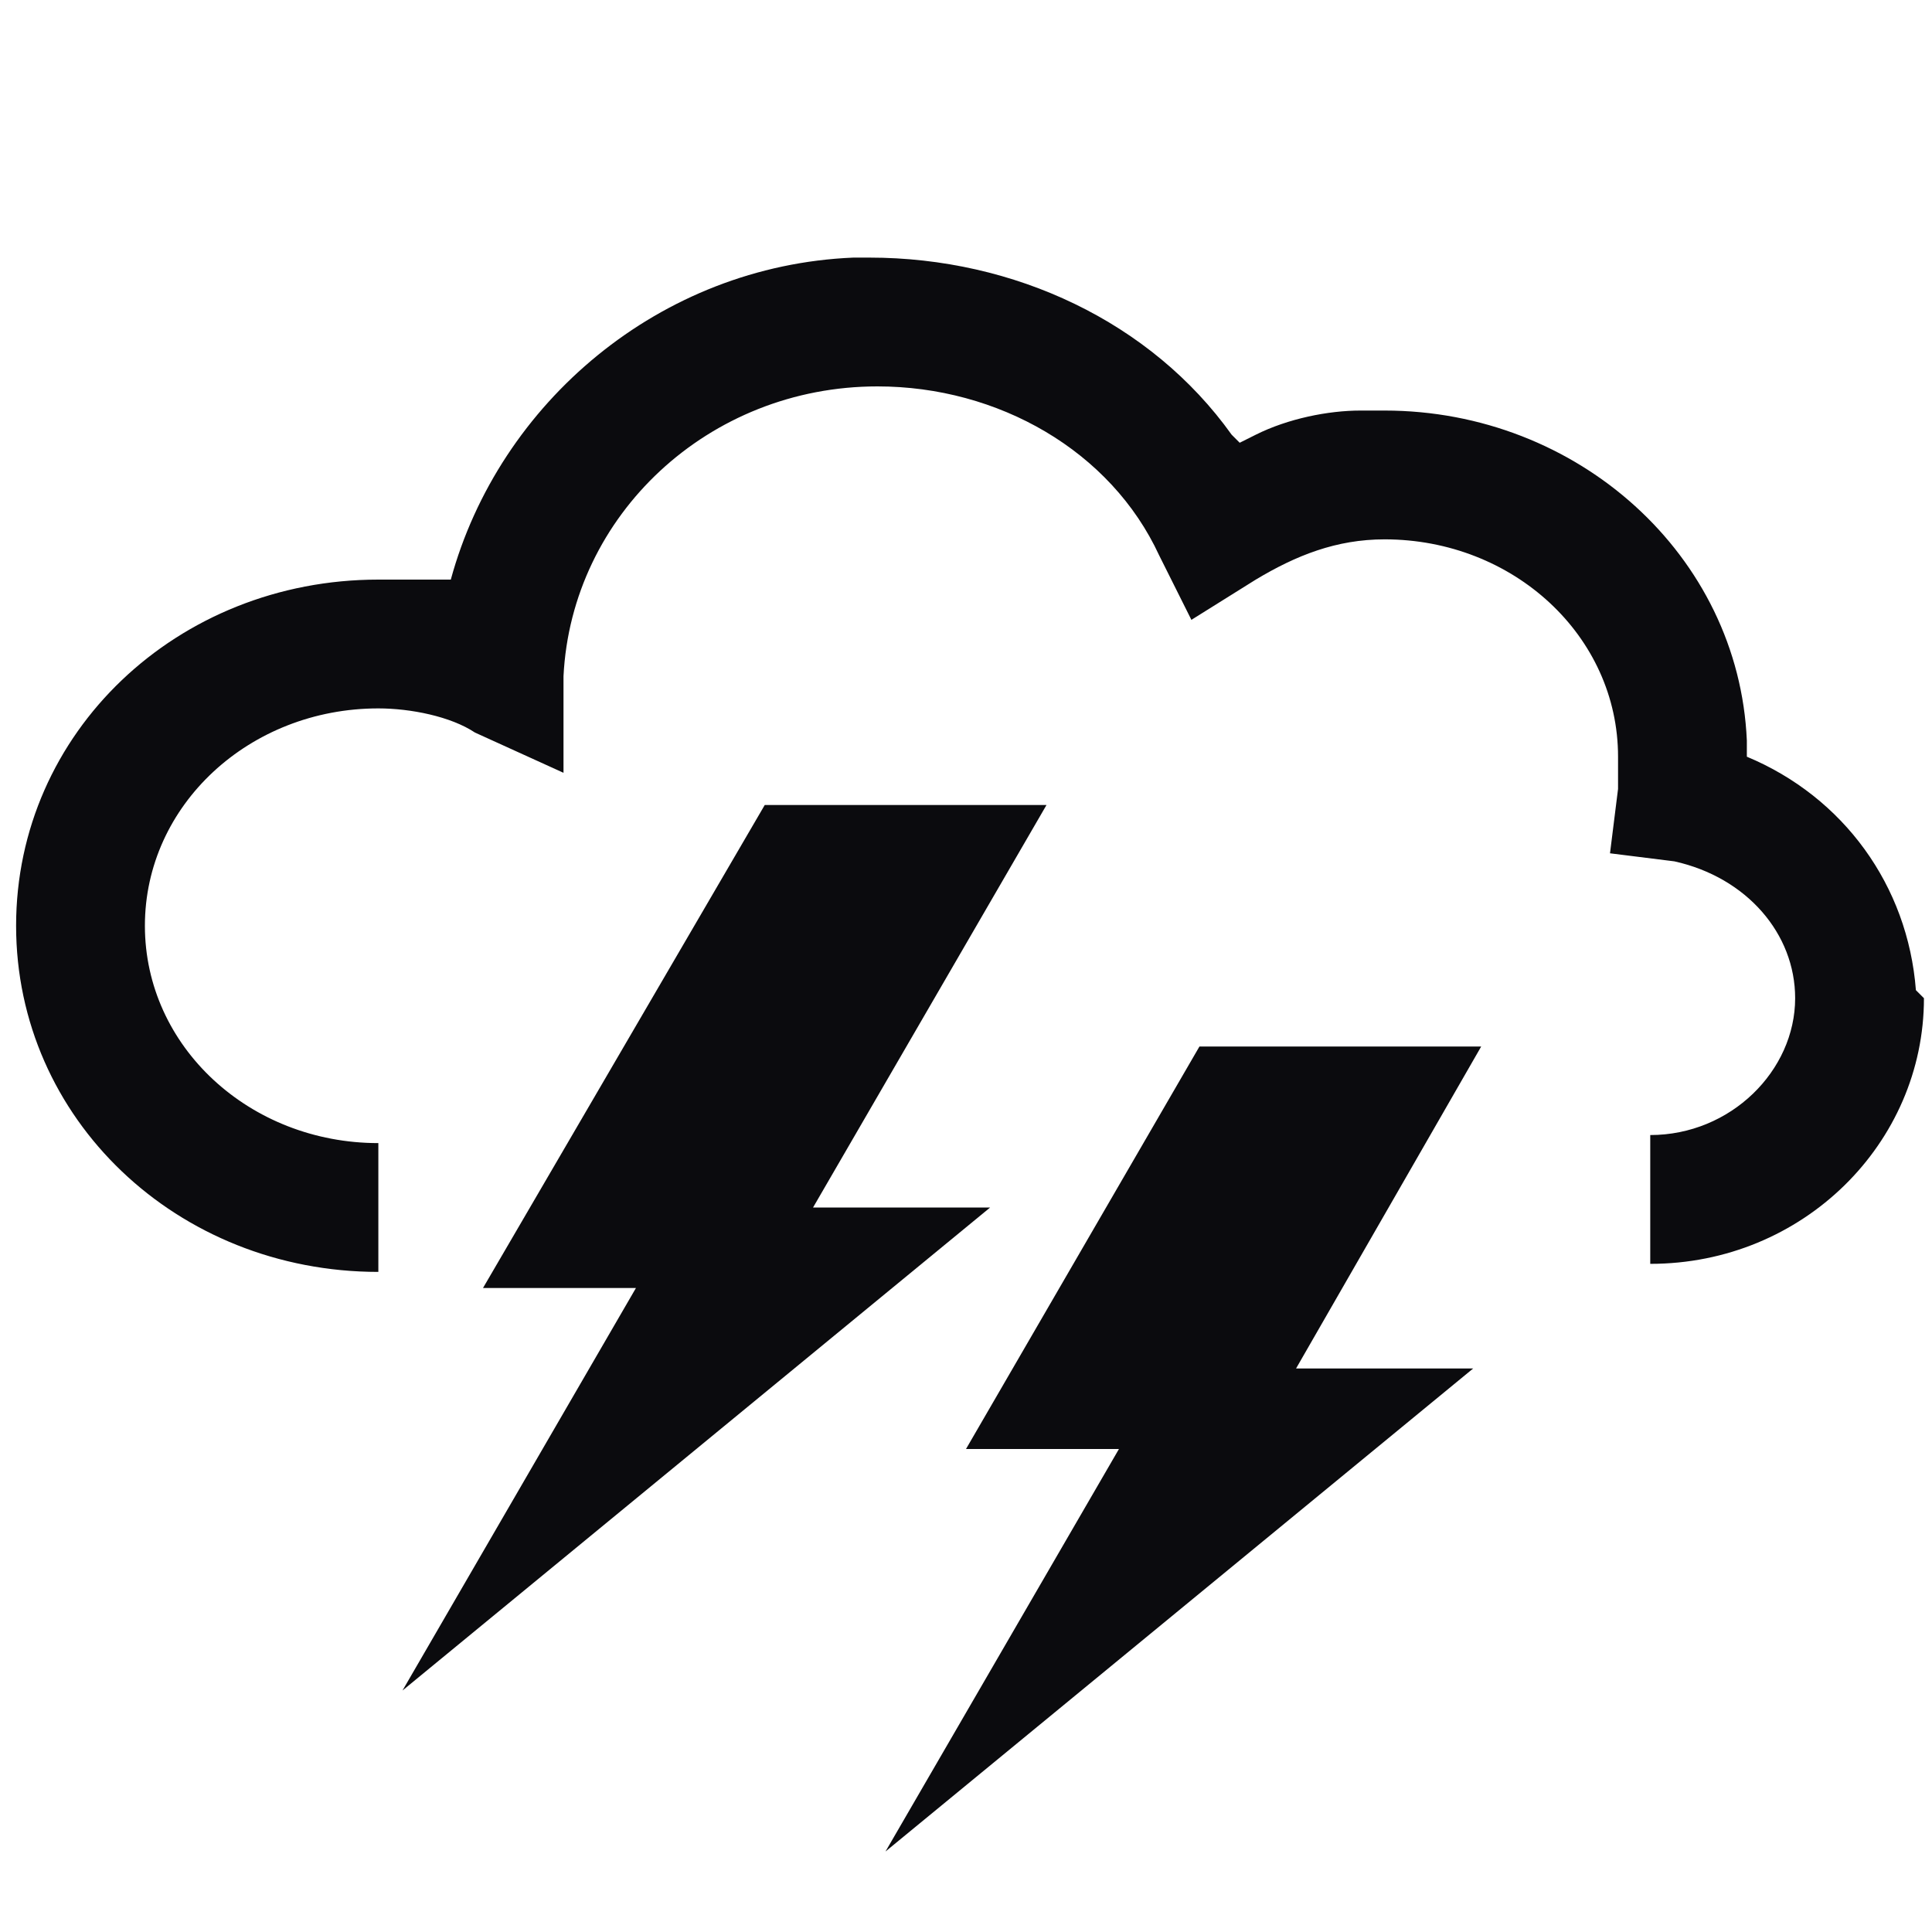
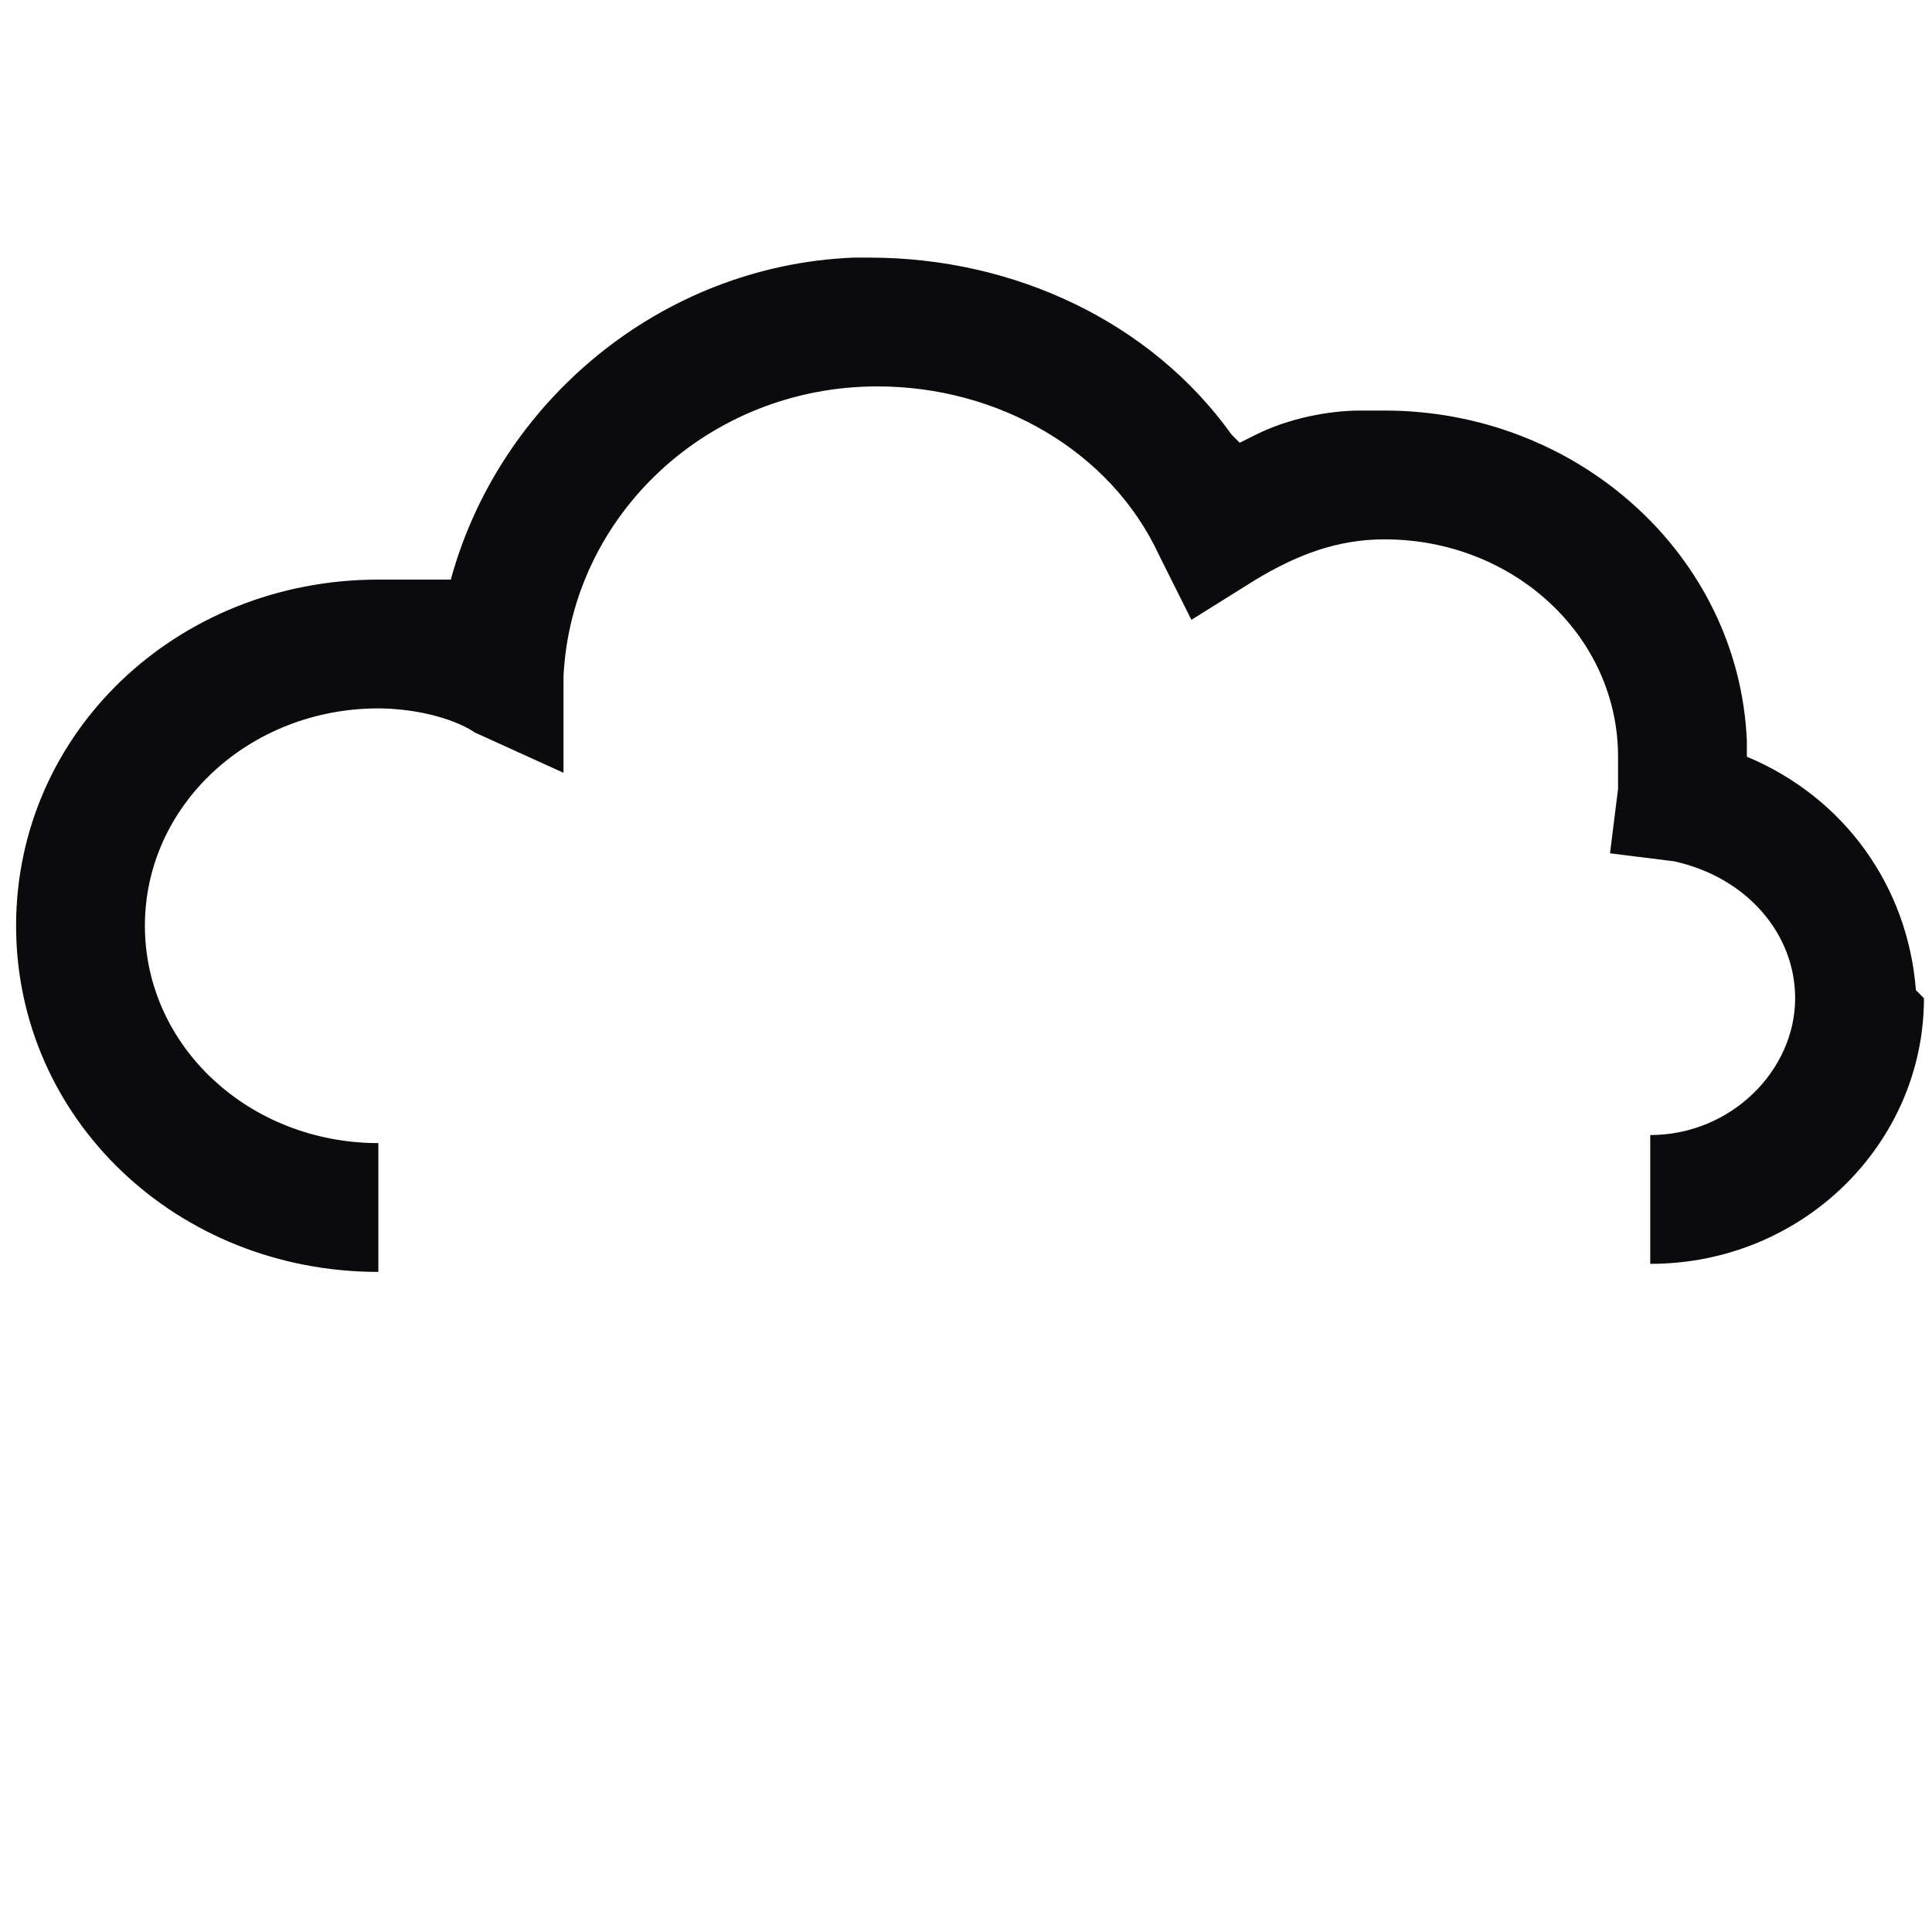
<svg xmlns="http://www.w3.org/2000/svg" version="1.1" id="Calque_1" x="0px" y="0px" viewBox="0 0 24 24" style="enable-background:new 0 0 24 24;" xml:space="preserve">
  <style type="text/css">
	.st0{fill:#0B0B0E;}
</style>
  <g>
    <path class="st0" d="M23.8,12.3c-0.1-1.3-0.9-2.4-2.1-2.9l0-0.2c-0.1-2.3-2.1-4.1-4.5-4.1l-0.3,0c-0.4,0-0.9,0.1-1.3,0.3l-0.2,0.1   l-0.1-0.1c-1-1.4-2.7-2.2-4.5-2.2l-0.2,0C8.2,3.3,6.2,5,5.6,7.2l0,0l-0.1,0C5.2,7.2,5,7.2,4.7,7.2c-2.5,0-4.5,1.9-4.5,4.3   s2,4.3,4.5,4.3v-1.6c-1.6,0-2.9-1.2-2.9-2.7s1.3-2.7,2.9-2.7c0.4,0,0.9,0.1,1.2,0.3L7,9.6l0-1.2c0.1-2,1.8-3.6,3.9-3.6   c1.5,0,2.9,0.8,3.5,2.1l0.4,0.8l0.8-0.5c0.5-0.3,1-0.5,1.6-0.5c1.6,0,2.9,1.2,2.9,2.7c0,0.1,0,0.3,0,0.4l-0.1,0.8l0.8,0.1   c0.9,0.2,1.5,0.9,1.5,1.7c0,0.9-0.8,1.7-1.8,1.7v1.6c1.9,0,3.4-1.5,3.4-3.3L23.8,12.3z" />
-     <polygon class="st0" points="12.3,15 10.1,15 13,10 9.5,10 6,16 7.9,16 5,21  " />
-     <polygon class="st0" points="14.9,13 12,18 13.9,18 11,23 18.3,17 16.1,17 18.4,13  " />
  </g>
</svg>